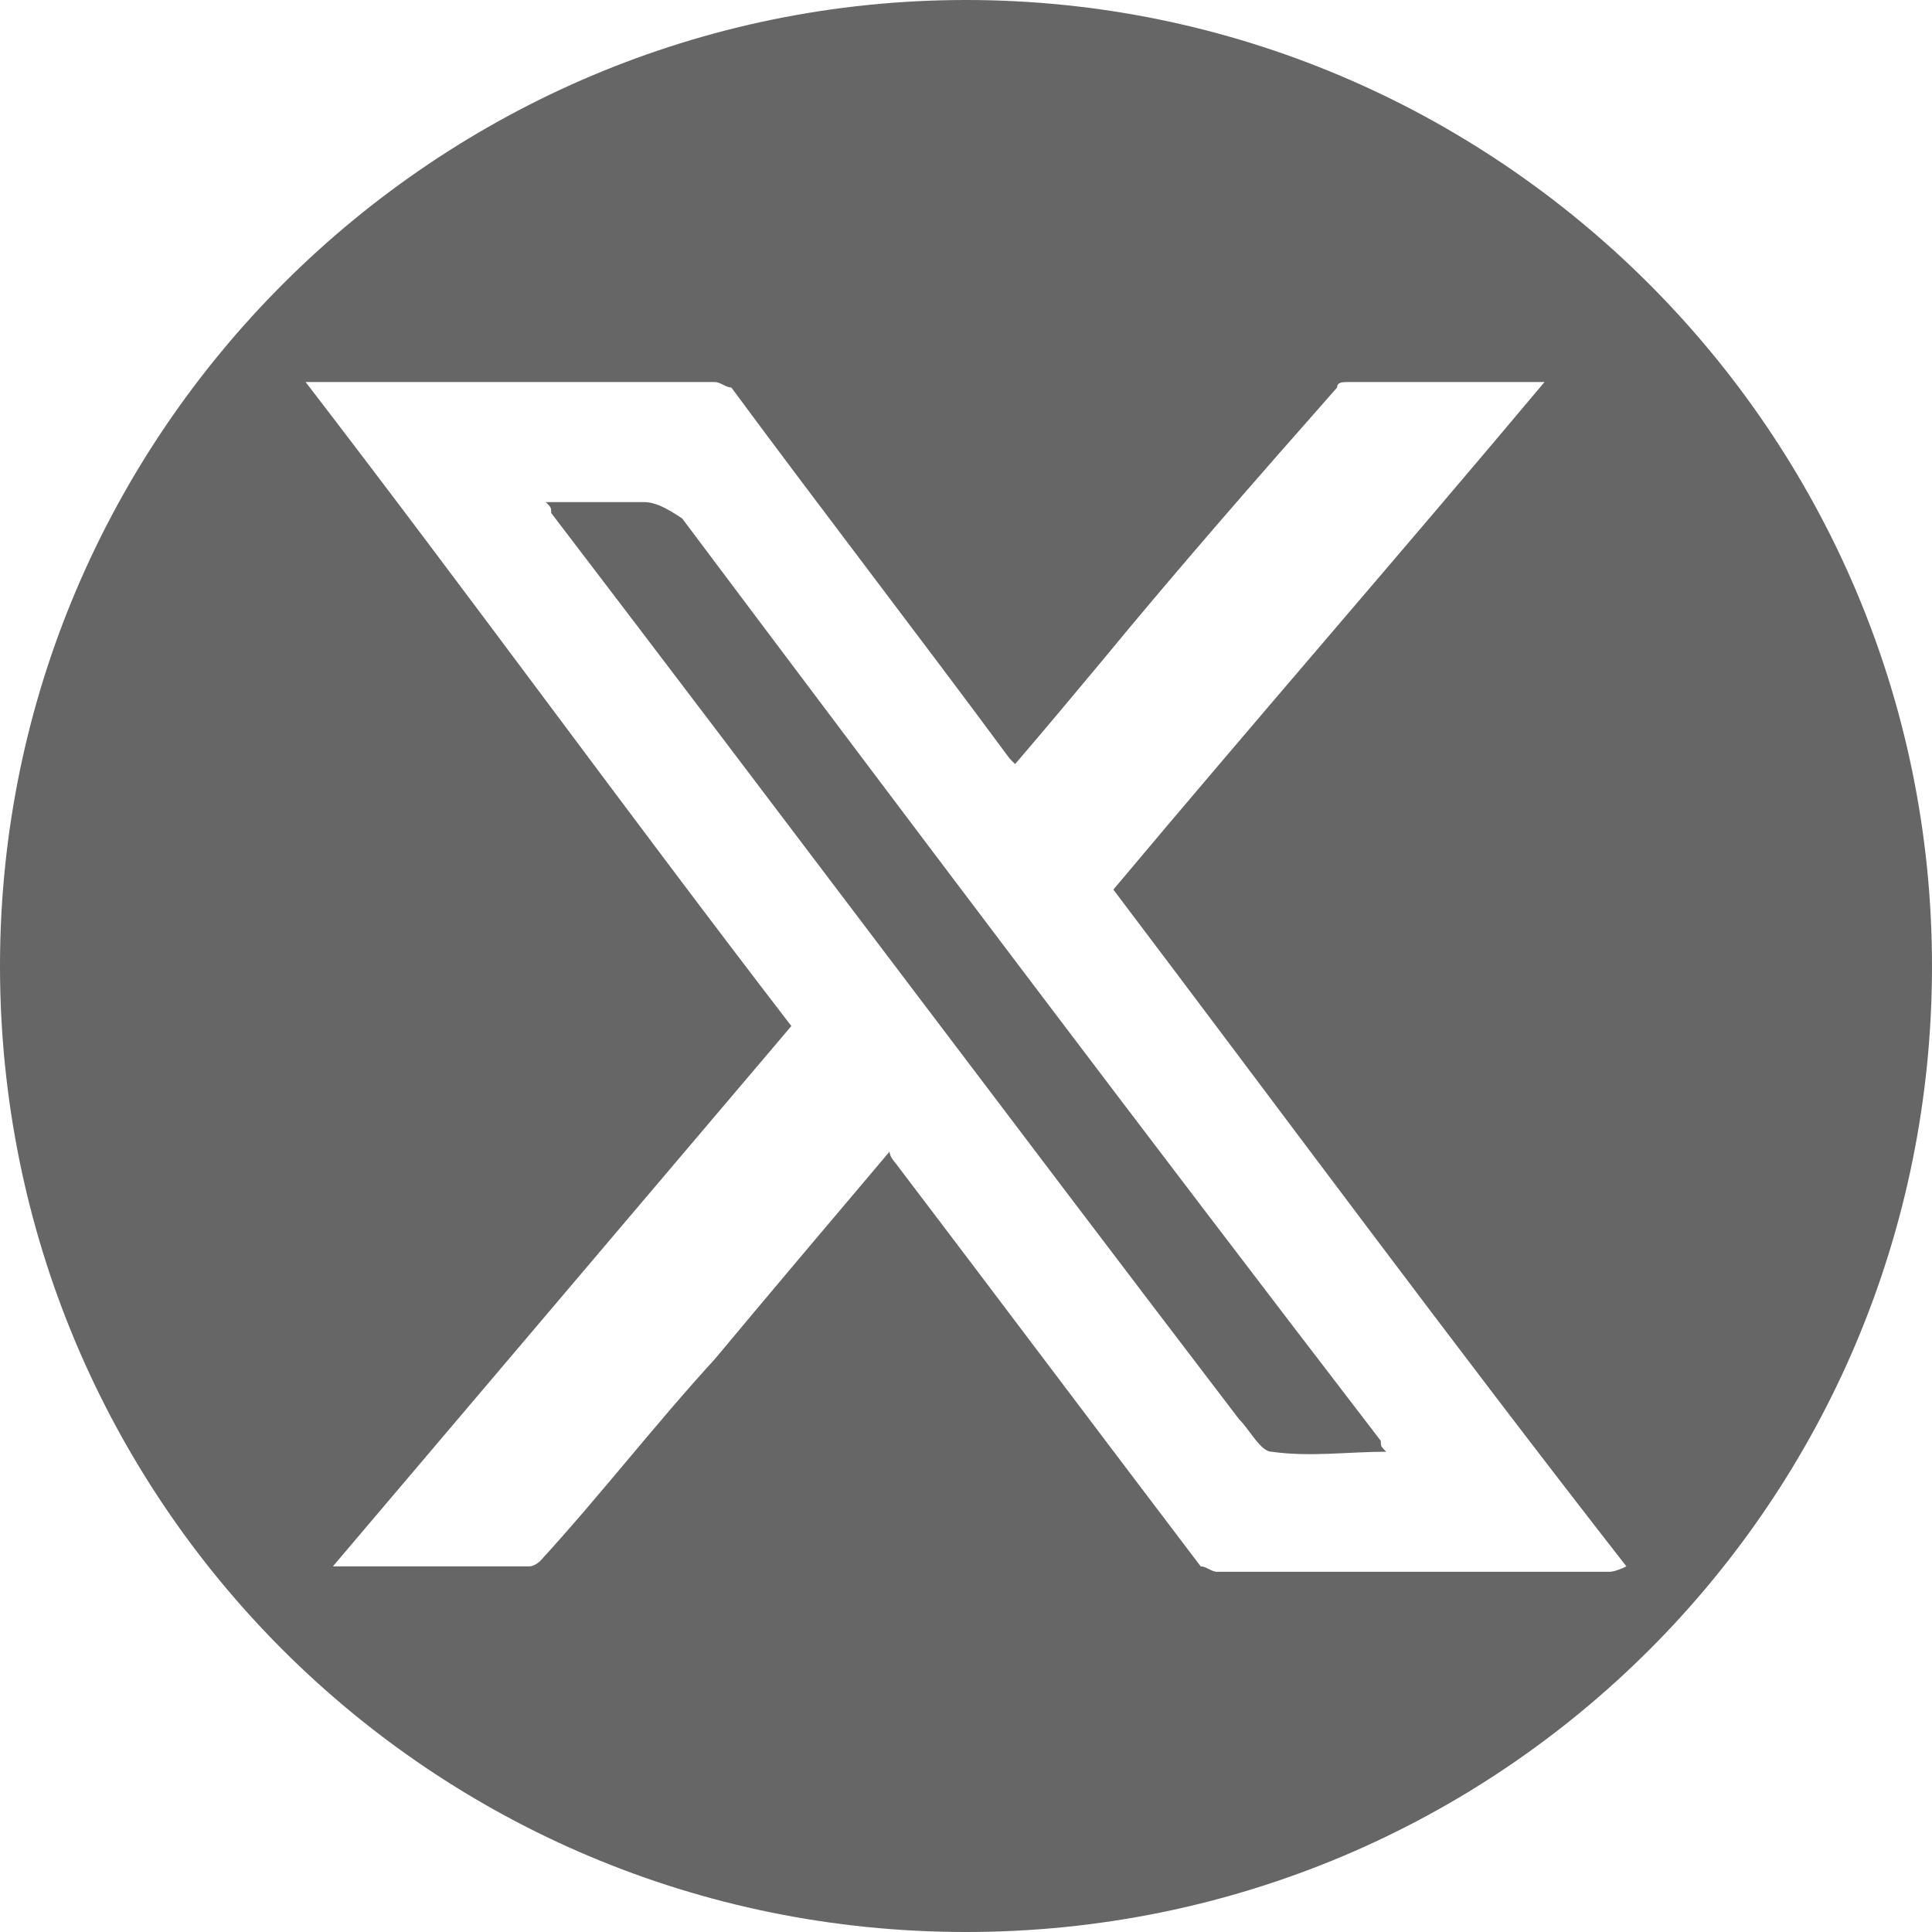
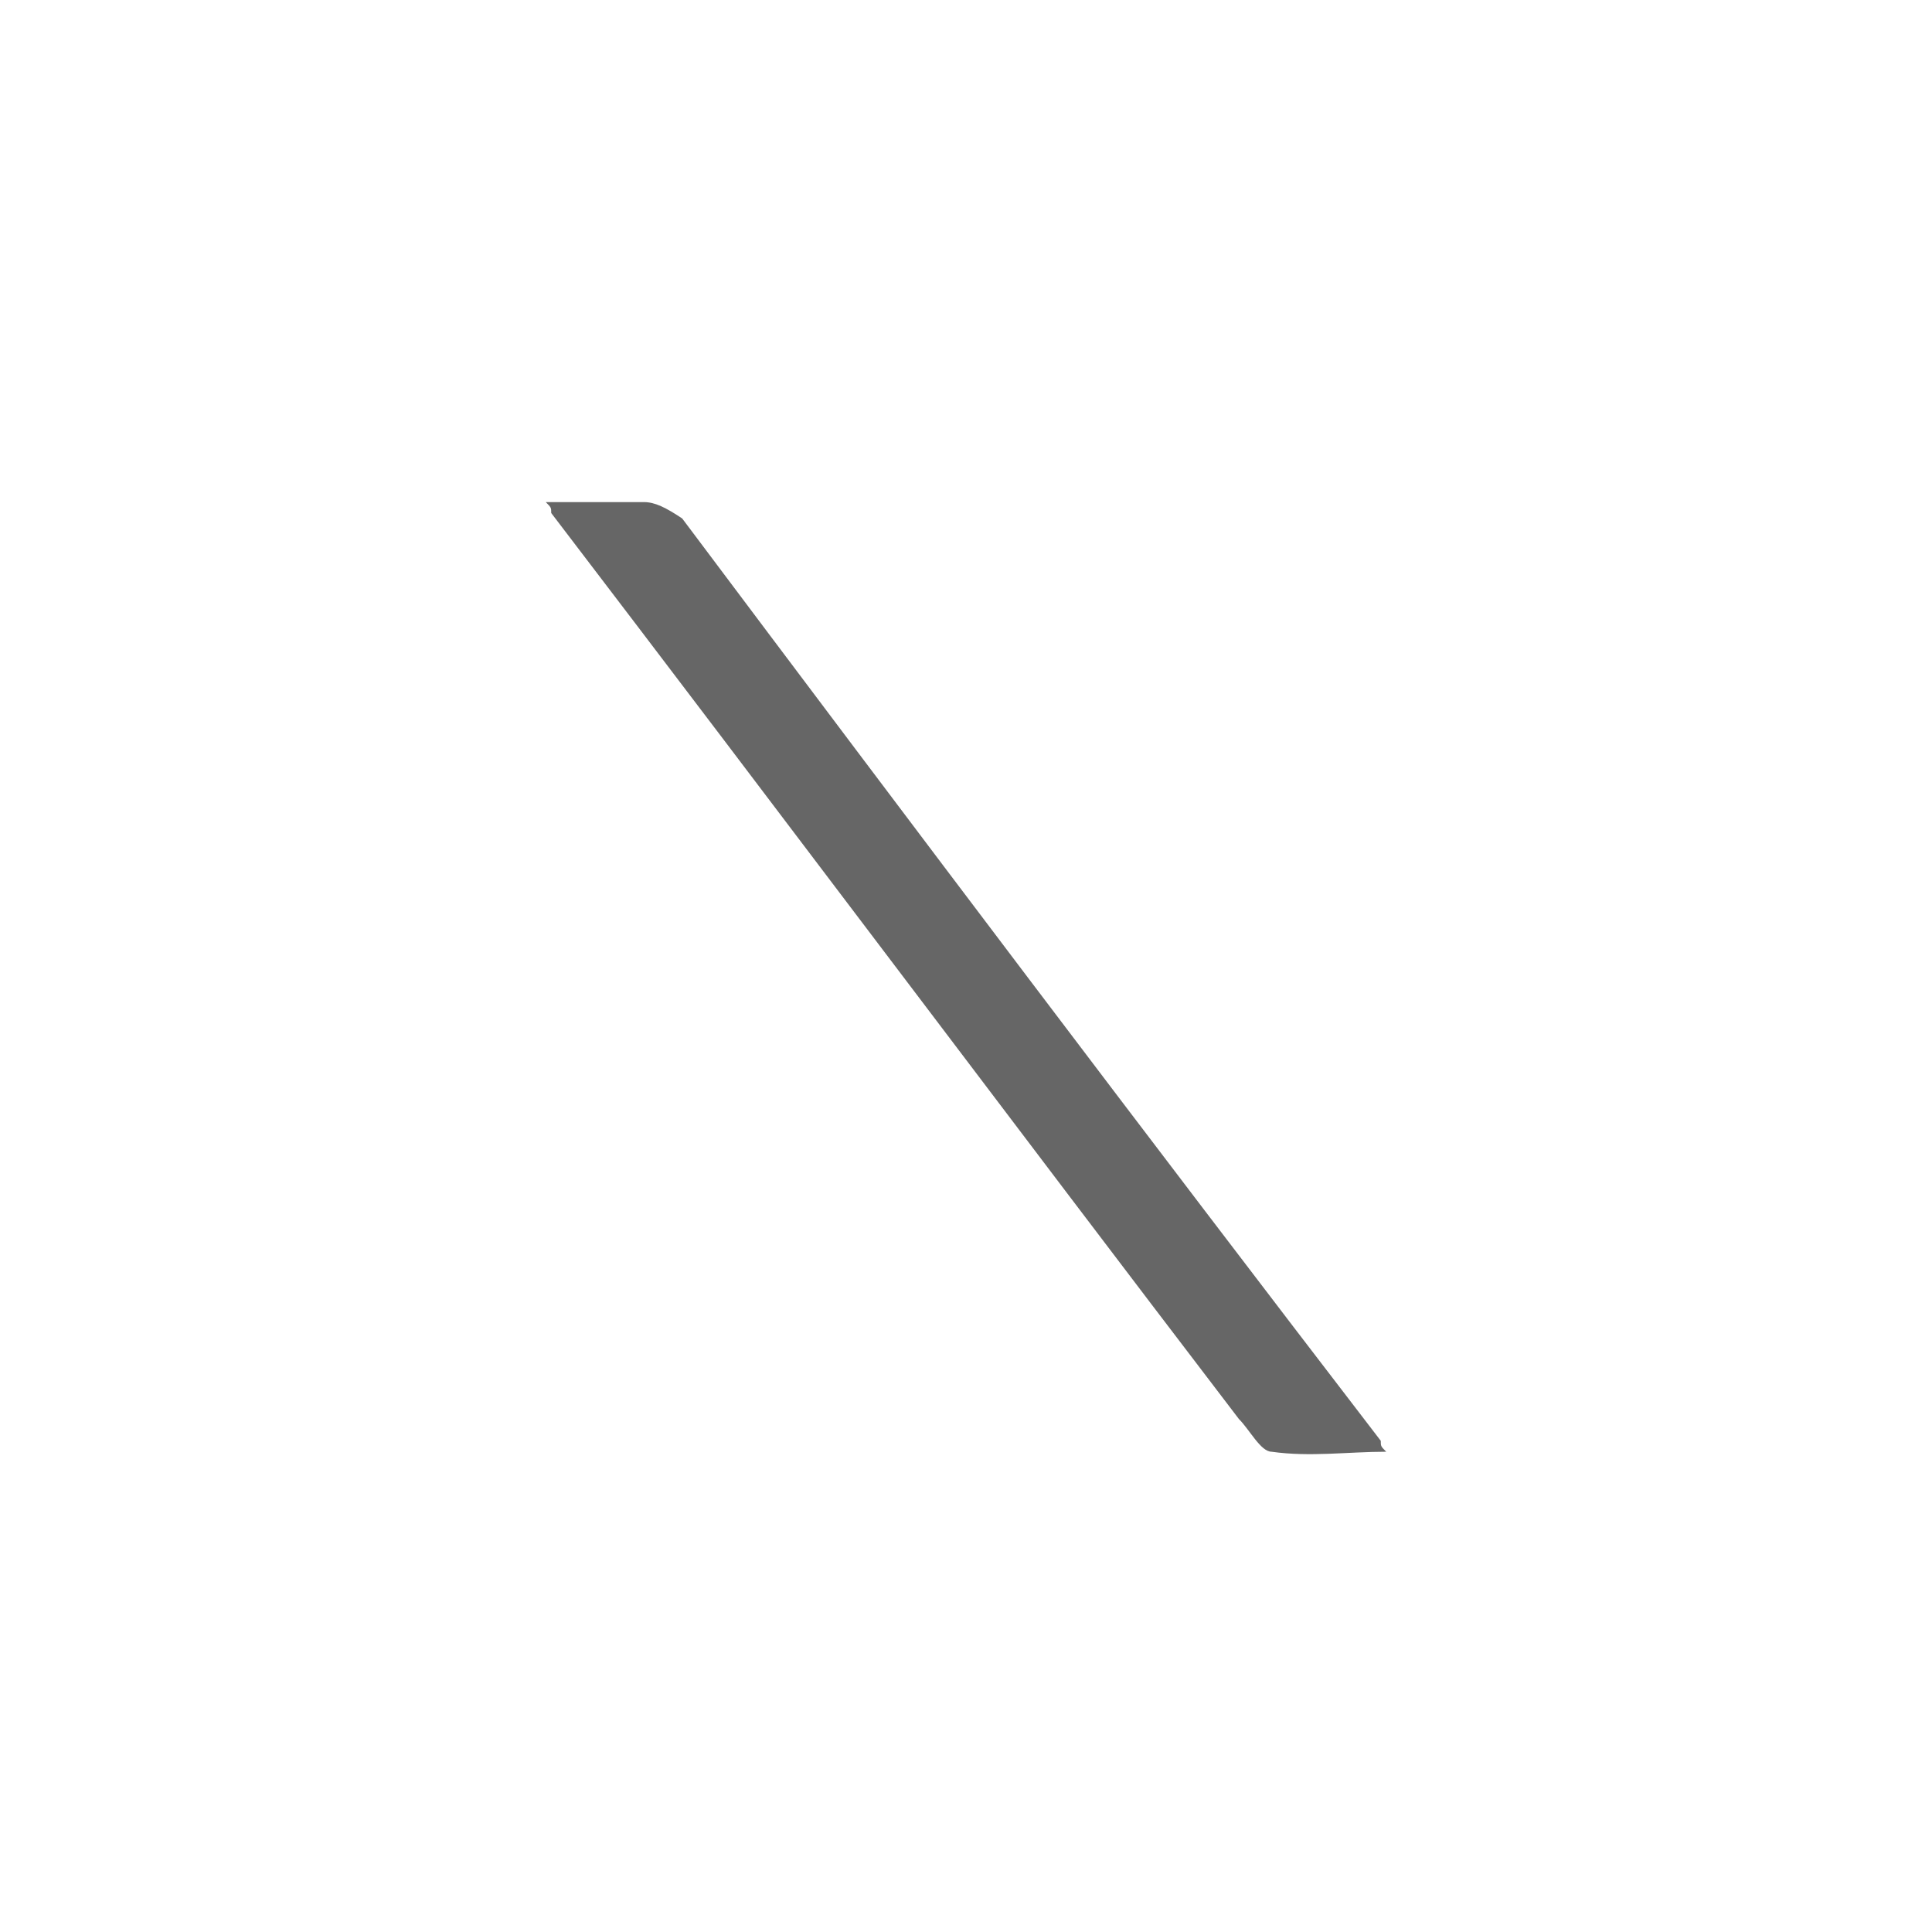
<svg xmlns="http://www.w3.org/2000/svg" version="1.1" id="Layer_1" x="0px" y="0px" viewBox="0 0 35.4 35.4" style="enable-background:new 0 0 35.4 35.4;" xml:space="preserve">
  <style type="text/css">
	.st0{fill:#666666;}
</style>
  <g>
-     <path class="st0" d="M17.7,0C8,0,0,7.9,0,17.7s7.9,17.7,17.7,17.7s17.7-7.9,17.7-17.7S27.4,0,17.7,0z M29.5,28.8   c-2.4,0-4.8,0-7.2,0c-0.1,0-0.2-0.1-0.3-0.1c-1.9-2.5-3.7-4.9-5.6-7.4c0,0-0.1-0.1-0.1-0.2c-1.1,1.3-2.2,2.6-3.2,3.8   c-1.1,1.2-2.1,2.5-3.2,3.7c0,0-0.1,0.1-0.2,0.1c-1.2,0-2.3,0-3.5,0c0,0-0.1,0-0.1,0c2.8-3.3,5.6-6.6,8.4-9.9   c-3-3.9-5.9-7.9-8.9-11.8c0.2,0,0.4,0,0.5,0c2.3,0,4.6,0,7,0c0.1,0,0.2,0.1,0.3,0.1c1.7,2.3,3.4,4.5,5.1,6.8c0,0,0.1,0.1,0.1,0.1   c0.6-0.7,1.1-1.3,1.6-1.9c1.4-1.7,2.8-3.3,4.3-5c0-0.1,0.1-0.1,0.2-0.1c1.2,0,2.3,0,3.5,0c0,0,0,0,0.1,0c-2.6,3.1-5.3,6.2-7.9,9.3   c3.1,4.1,6.2,8.3,9.4,12.4C29.6,28.8,29.5,28.8,29.5,28.8z" />
    <path class="st0" d="M11.8,9.2c-0.6,0-1.2,0-1.8,0c0.1,0.1,0.1,0.1,0.1,0.2c4.2,5.5,8.4,11.1,12.6,16.6c0.2,0.2,0.4,0.6,0.6,0.6   c0.7,0.1,1.4,0,2.1,0c-0.1-0.1-0.1-0.1-0.1-0.2c-4.3-5.6-8.6-11.3-12.8-16.9C12.2,9.3,12,9.2,11.8,9.2z" />
  </g>
</svg>